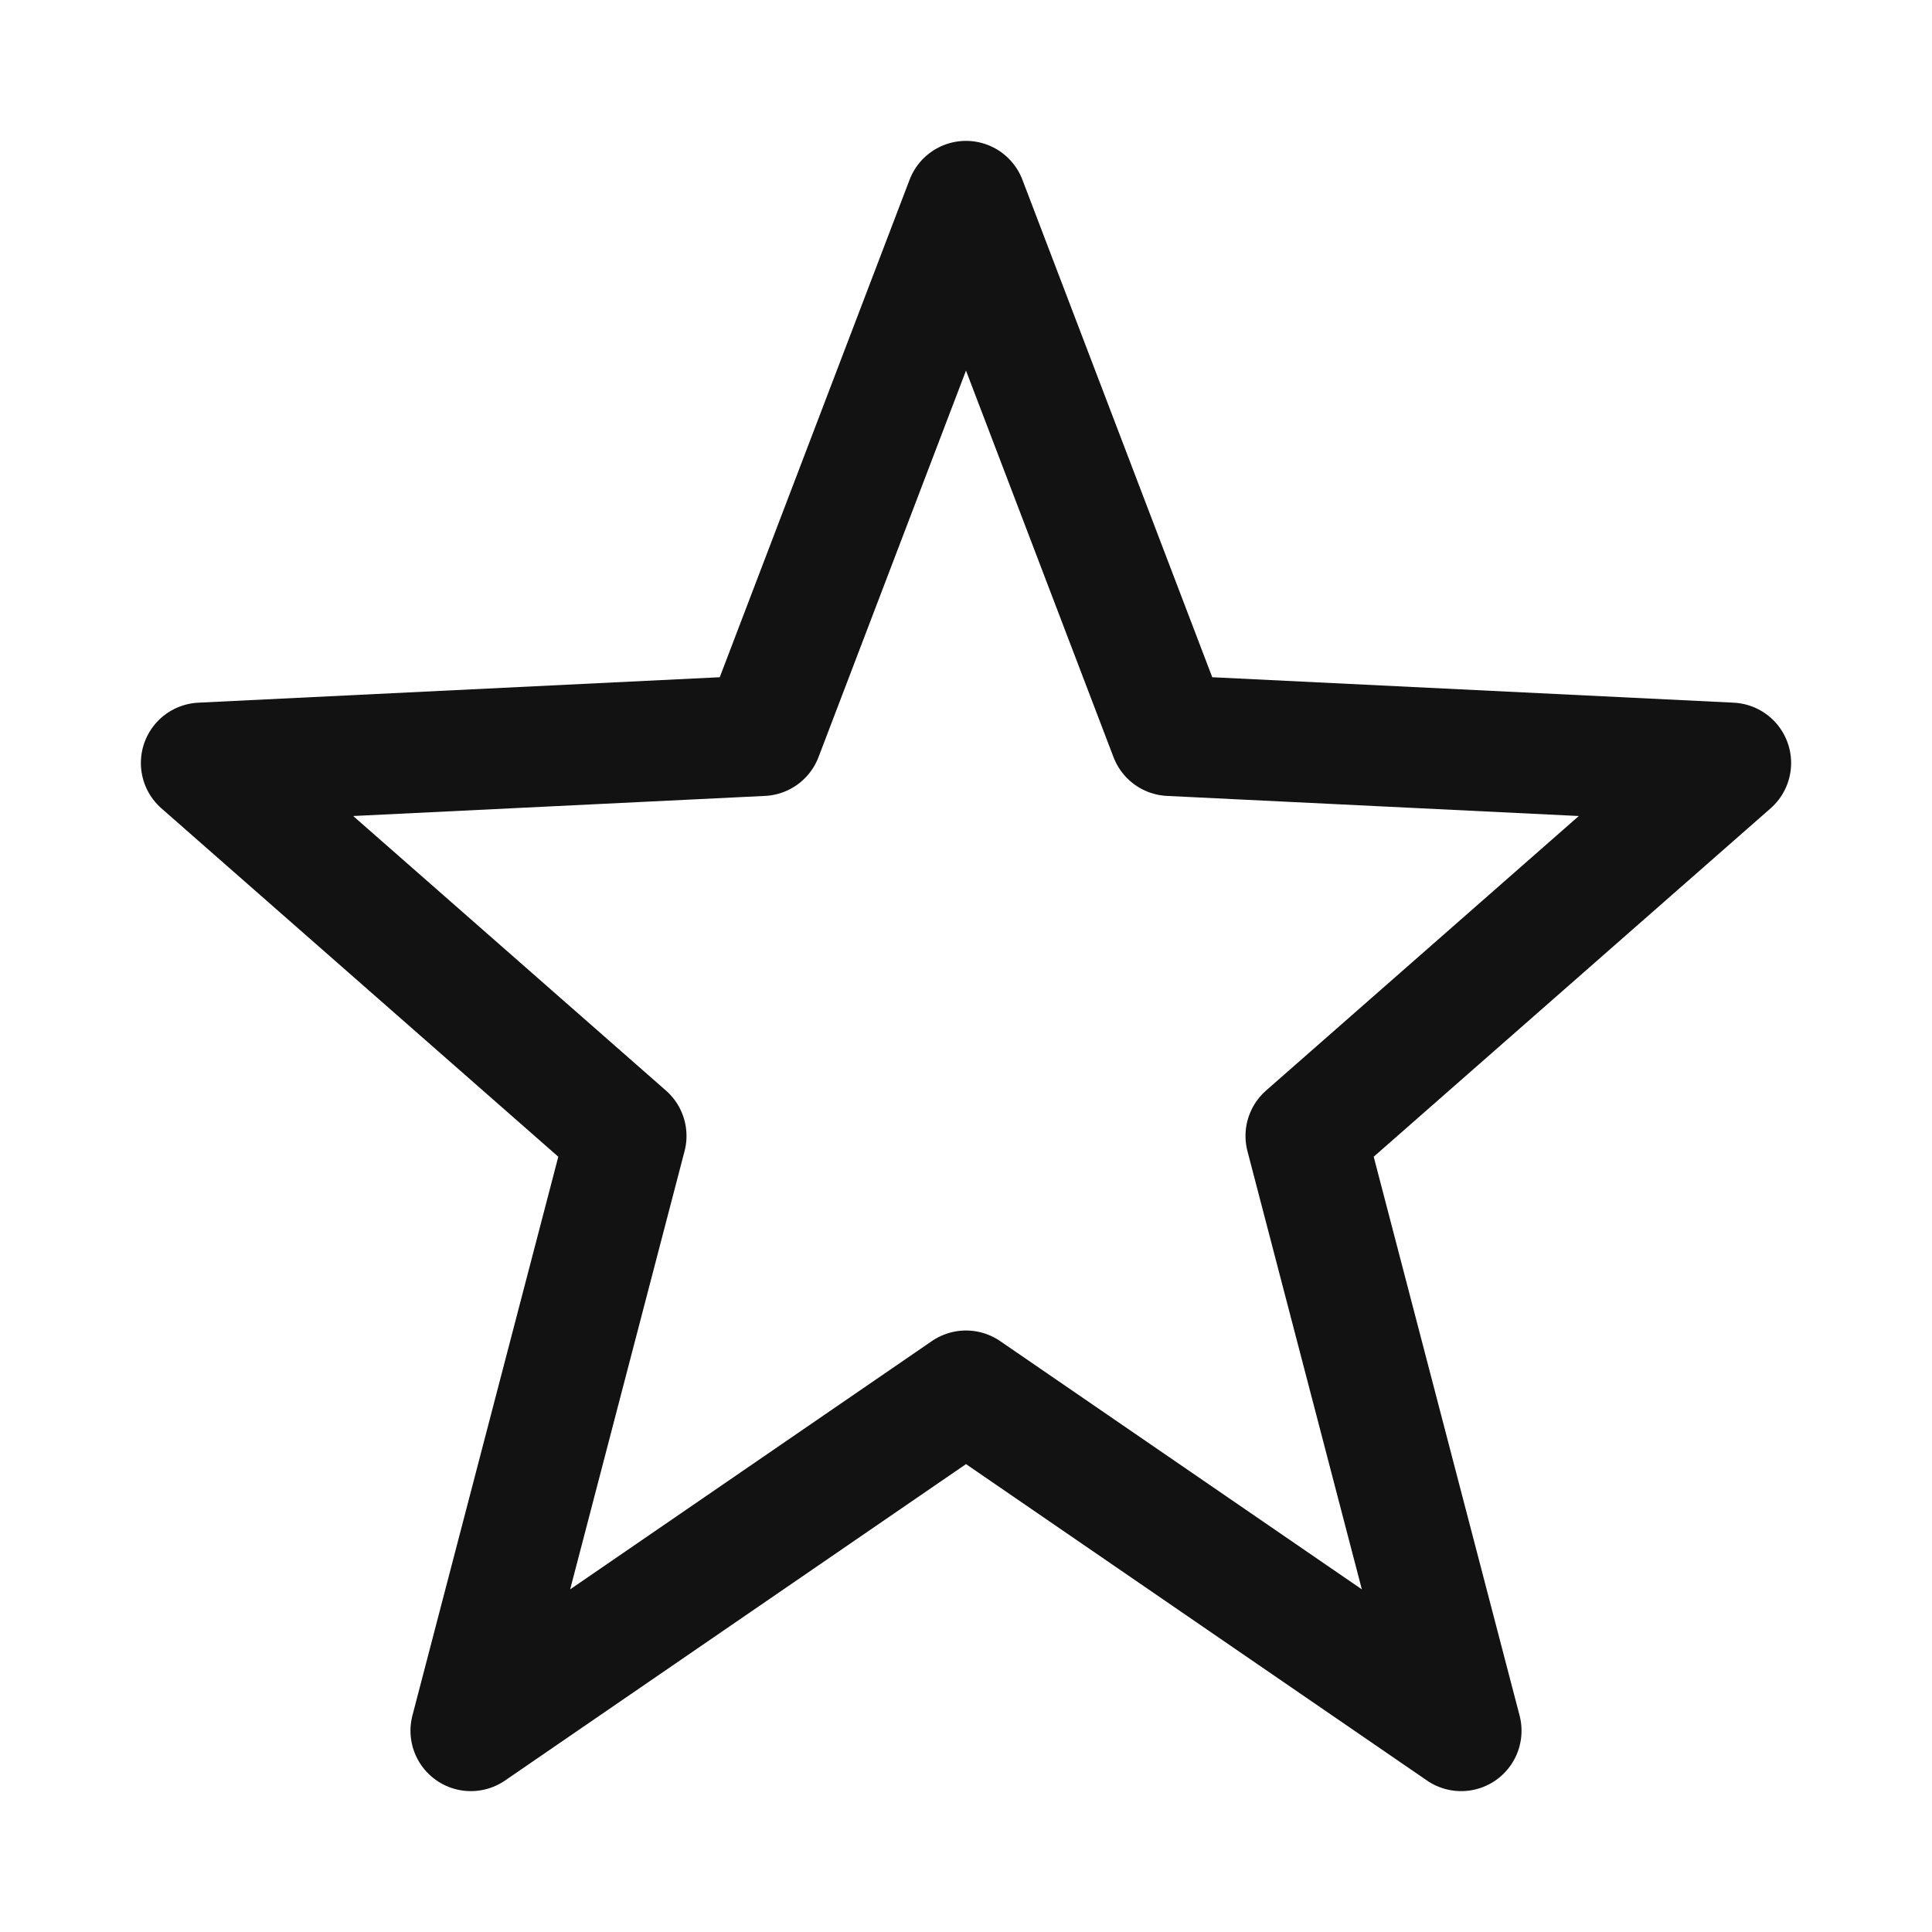
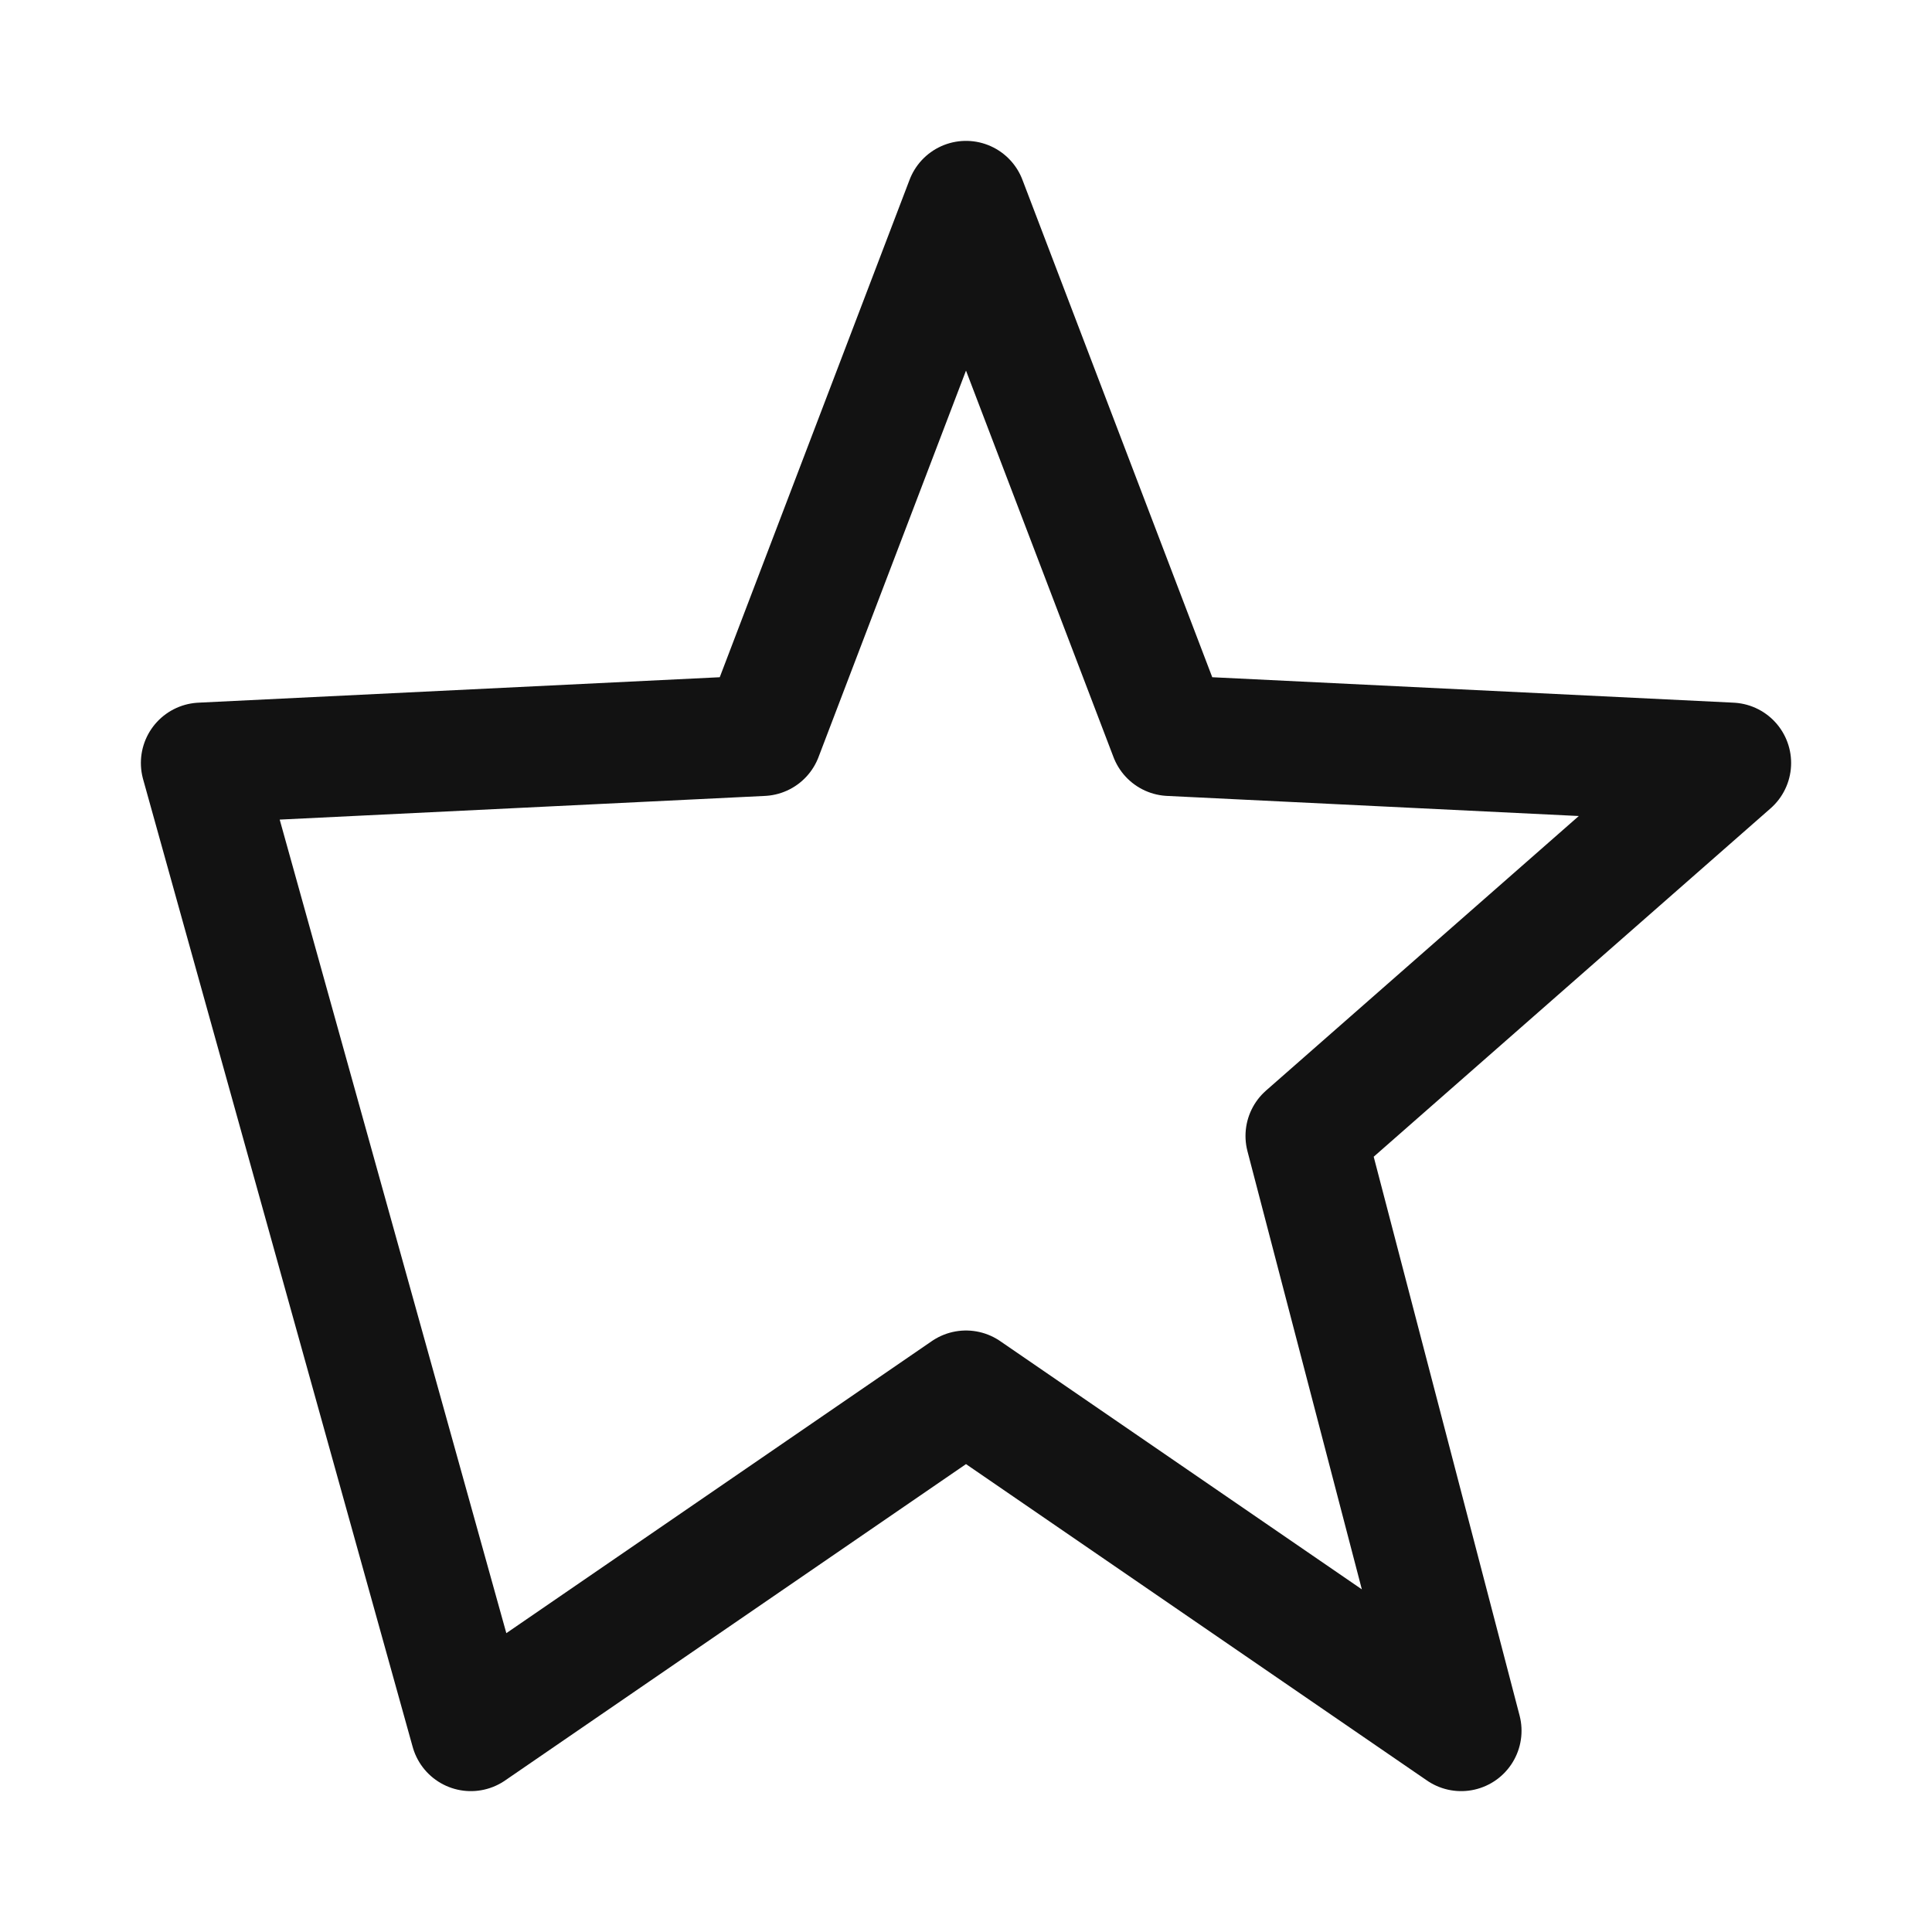
<svg xmlns="http://www.w3.org/2000/svg" width="24" height="24" viewBox="0 0 24 24" fill="none">
-   <path d="M14.533 9.138L12 2.5L9.467 9.138L2.5 9.478L7.778 14.111L5.849 21.5L12 17.278L18.151 21.5L16.222 14.111L21.5 9.478L14.533 9.138Z" stroke="#121212" stroke-width="1.5" stroke-linejoin="round" />
+   <path d="M14.533 9.138L12 2.5L9.467 9.138L2.5 9.478L5.849 21.5L12 17.278L18.151 21.5L16.222 14.111L21.5 9.478L14.533 9.138Z" stroke="#121212" stroke-width="1.5" stroke-linejoin="round" />
</svg>